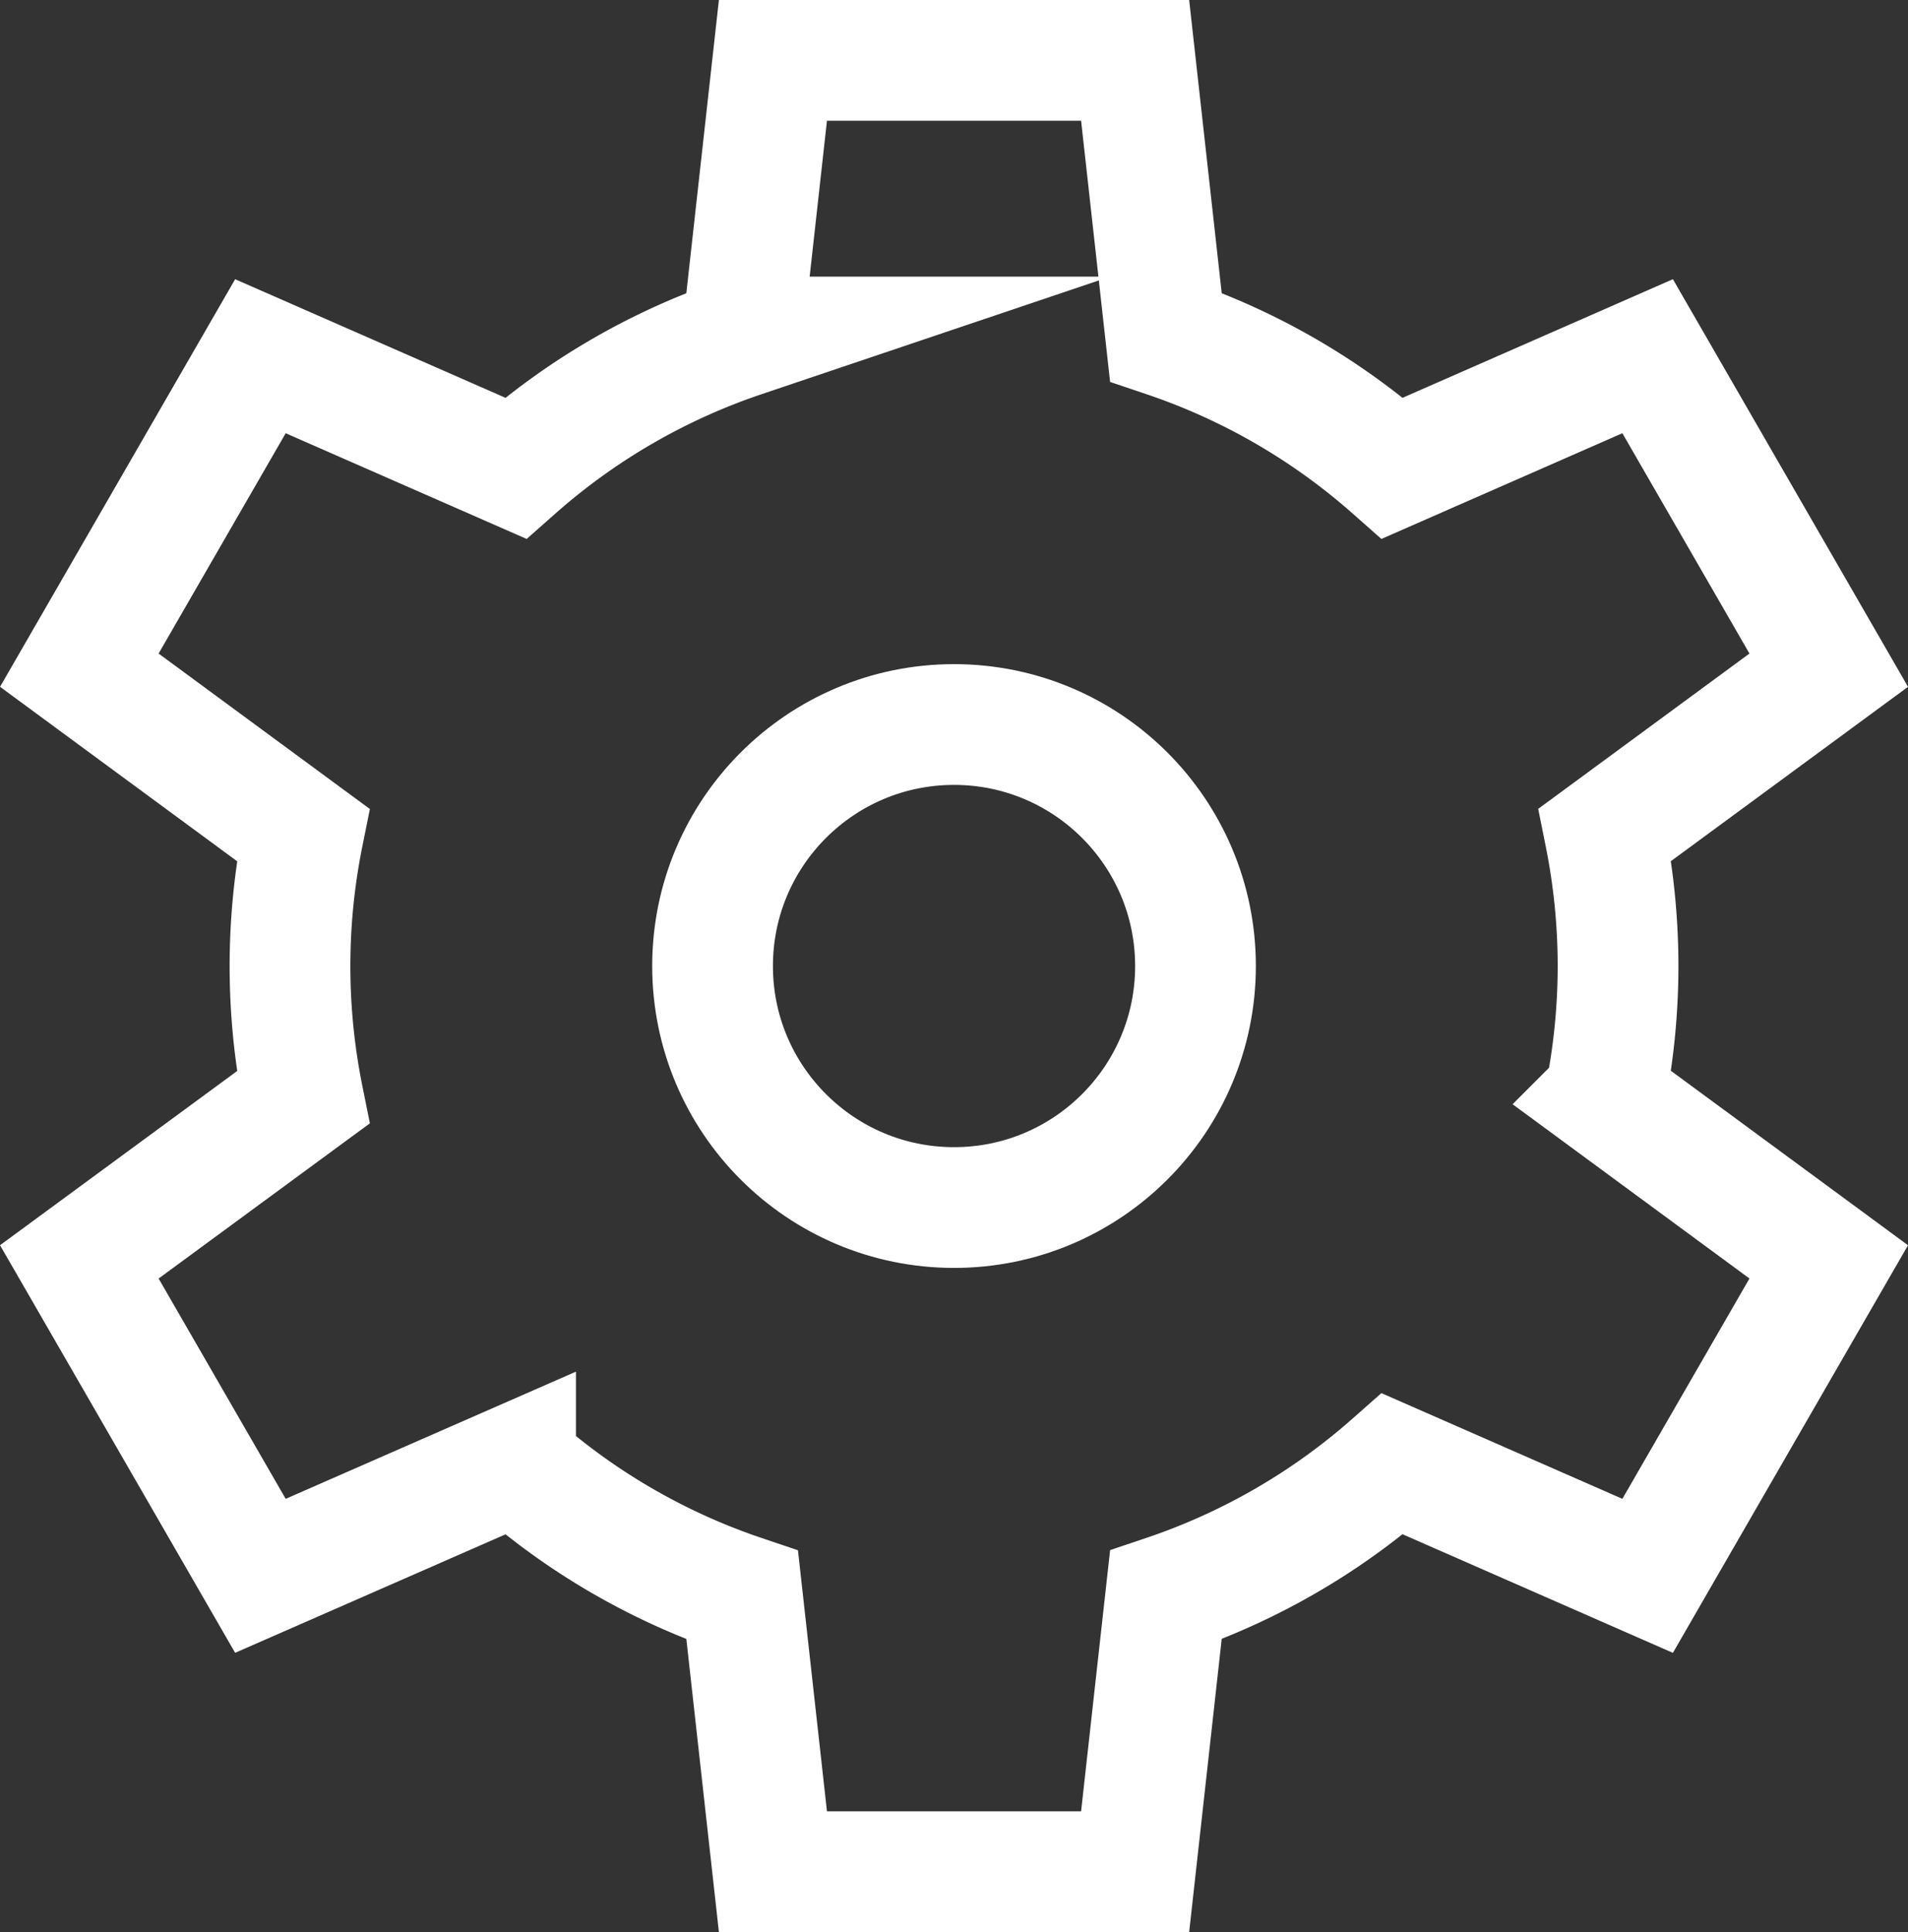
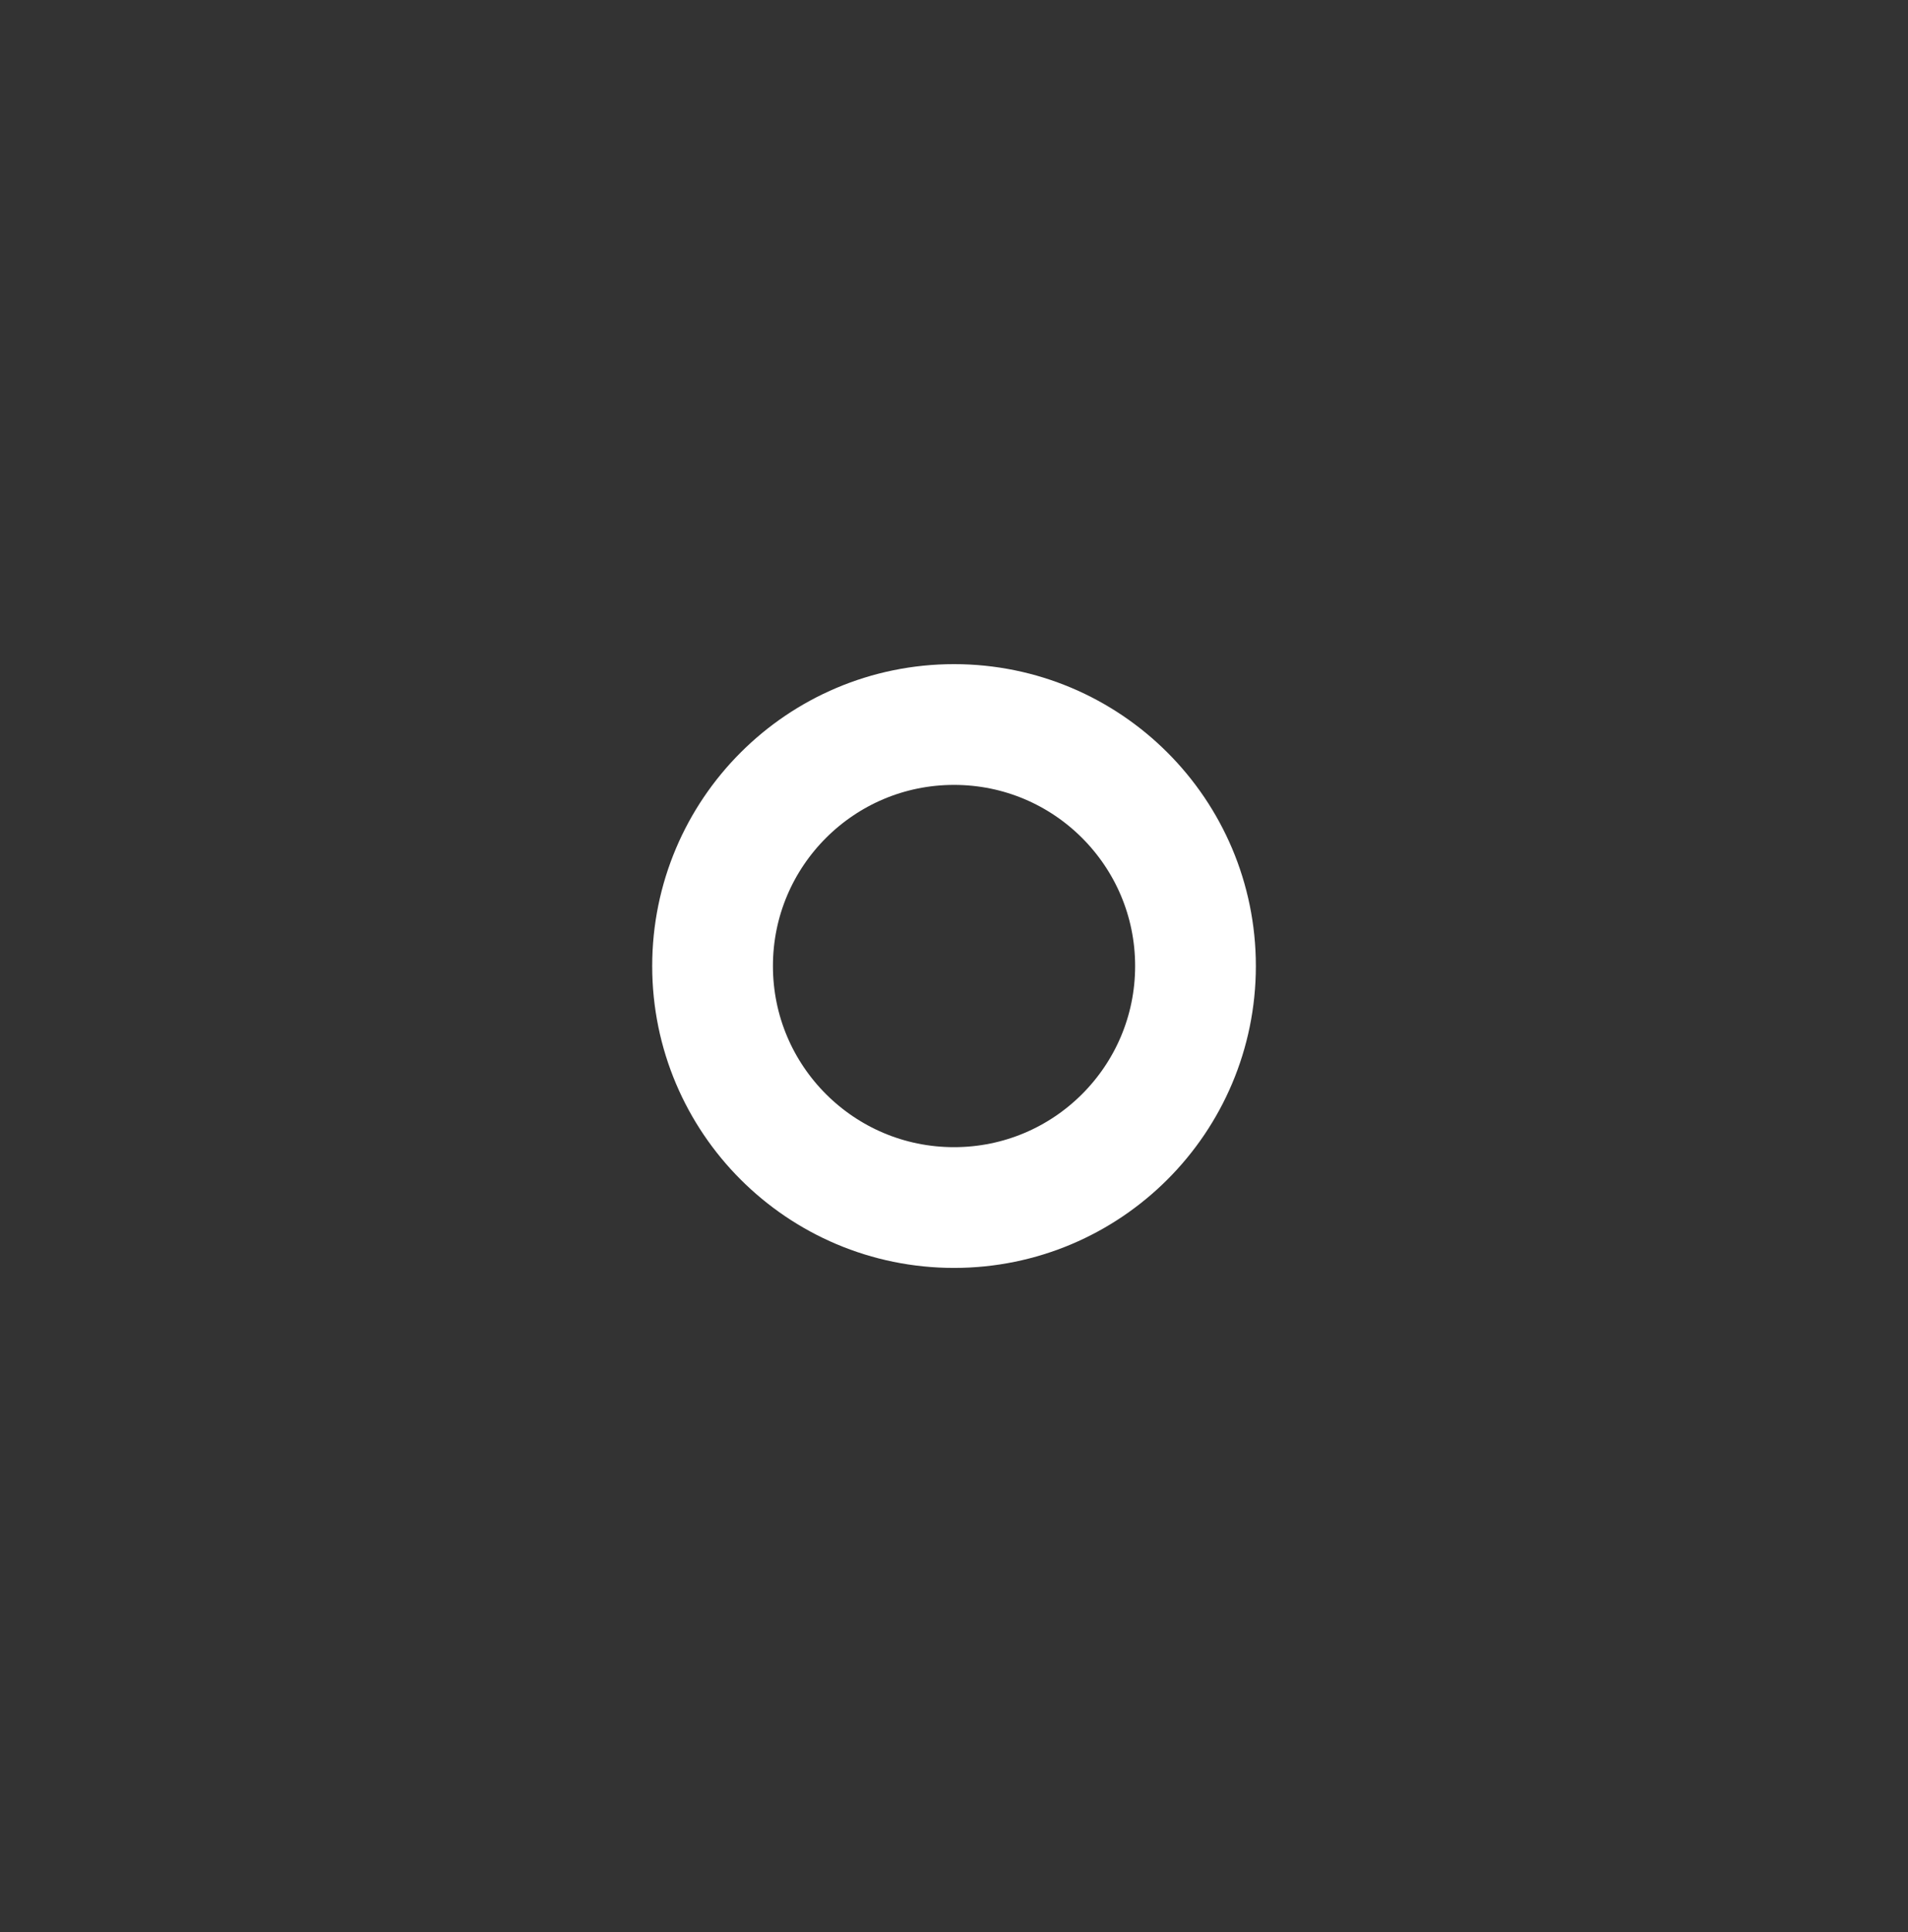
<svg xmlns="http://www.w3.org/2000/svg" width="31.607" height="32" viewBox="0 0 31.607 32">
  <rect x="0" y="0" width="31.607" height="32" fill="#333333" stroke="none" />
  <g id="settings-gear" transform="translate(-0.196)">
    <circle id="Ellipse_298" data-name="Ellipse 298" cx="4" cy="4" r="4" transform="translate(12 12)" fill="none" stroke="#fff" stroke-linecap="square" stroke-miterlimit="10" stroke-width="2" />
-     <path id="Path_381" data-name="Path 381" d="M27,16a11.057,11.057,0,0,0-.217-2.175L30.49,11.1l-3-5.2L23.263,7.754a10.955,10.955,0,0,0-3.754-2.172L19,1H13l-.509,4.582A10.955,10.955,0,0,0,8.737,7.754L4.51,5.9l-3,5.2,3.707,2.727a11.009,11.009,0,0,0,0,4.35L1.51,20.9l3,5.2,4.227-1.852a10.955,10.955,0,0,0,3.754,2.172L13,31h6l.509-4.582a10.955,10.955,0,0,0,3.754-2.172L27.49,26.1l3-5.2-3.707-2.727A11.057,11.057,0,0,0,27,16Z" fill="none" stroke="#fff" stroke-linecap="square" stroke-miterlimit="10" stroke-width="2" />
  </g>
</svg>